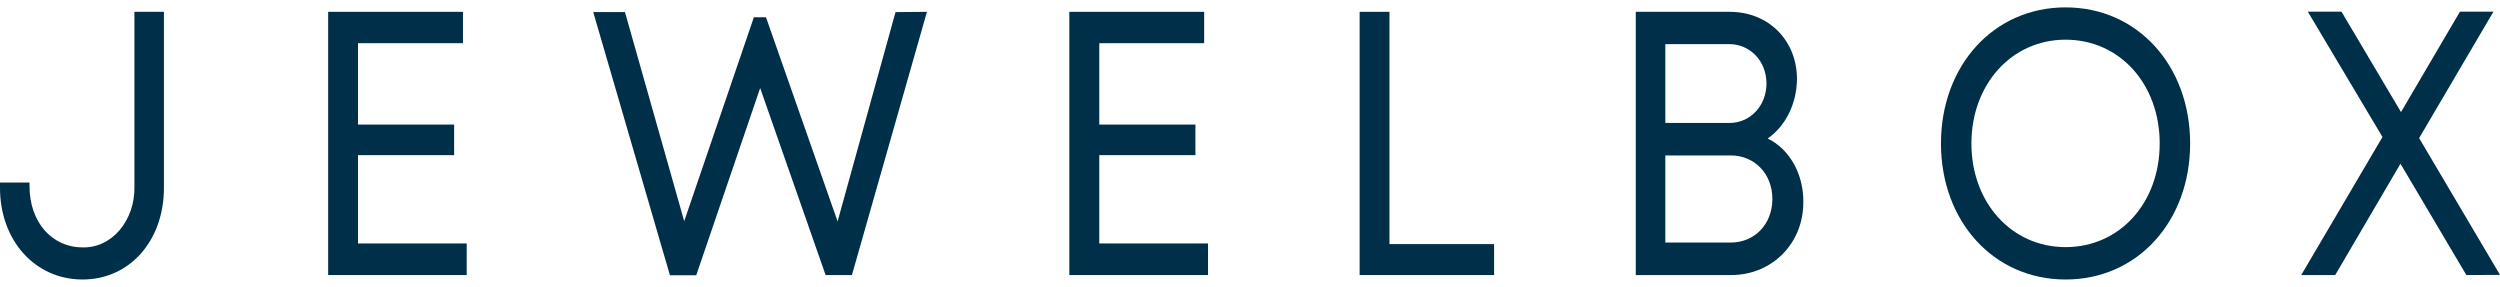
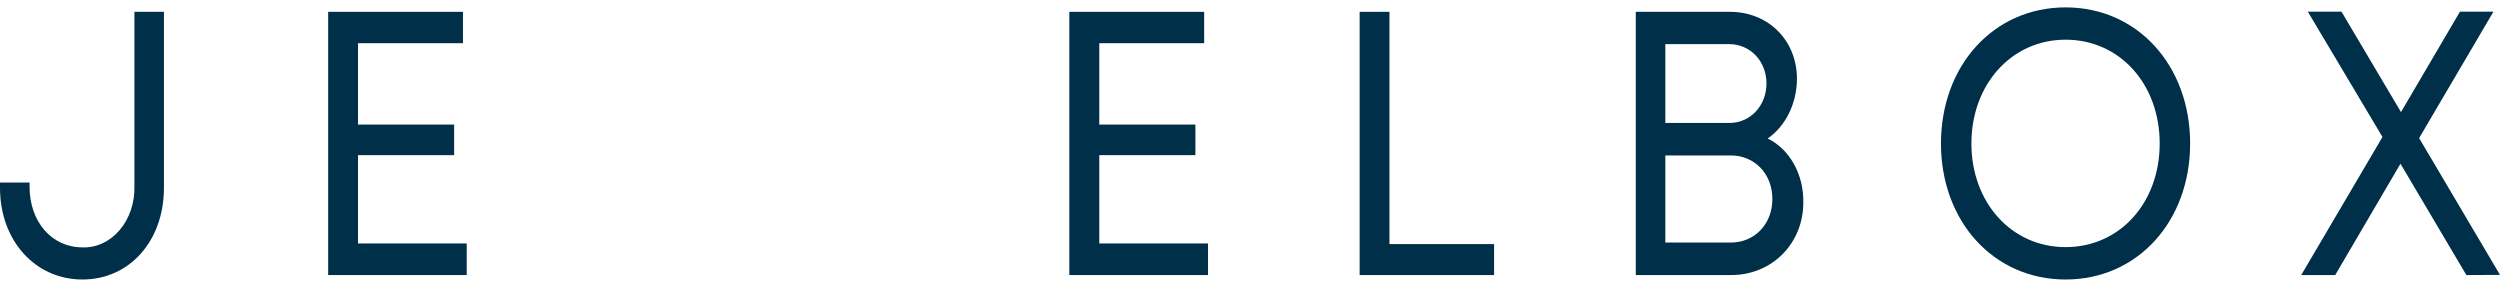
<svg xmlns="http://www.w3.org/2000/svg" width="183" height="21" viewBox="0 0 183 21" fill="none">
  <path d="M0 13.748V13.36H2.163V13.659C2.163 16.241 3.795 18.107 6.032 18.107C6.534 18.127 7.035 18.026 7.502 17.809C7.97 17.593 8.396 17.267 8.752 16.85C9.109 16.433 9.389 15.935 9.576 15.387C9.763 14.838 9.853 14.25 9.839 13.659V0.866H12V13.748C12 17.63 9.489 20.46 6.039 20.46C2.589 20.46 0 17.633 0 13.748Z" fill="#003049" />
  <path d="M34.163 17.821V20.134H24.022V0.866H33.889V3.162H26.205V9.118H33.242V11.357H26.205V17.821H34.163Z" fill="#003049" />
-   <path d="M67.852 0.866L62.361 20.134H60.434L55.644 6.446L50.965 20.149H49.039L43.423 0.881H45.746L50.084 16.191L55.184 1.263H56.07L61.312 16.208L65.552 0.887L67.852 0.866Z" fill="#003049" />
  <path d="M88.428 17.821V20.134H78.274V0.866H88.144V3.162H80.468V9.118H87.504V11.357H80.468V17.821H88.428Z" fill="#003049" />
  <path d="M109.367 17.868V20.134H99.525V0.866H101.709V17.868H109.367Z" fill="#003049" />
  <path d="M129.393 10.139C130.181 10.518 130.852 11.169 131.318 12.007C131.784 12.844 132.023 13.829 132.002 14.829C132.002 17.815 129.718 20.134 126.722 20.134H119.739V0.866H126.623C129.474 0.866 131.538 2.977 131.538 5.786C131.531 6.668 131.329 7.532 130.953 8.295C130.577 9.058 130.04 9.693 129.393 10.139ZM129.306 6.111C129.306 4.472 128.111 3.23 126.578 3.23H121.902V9.001H126.593C128.141 9.001 129.306 7.718 129.306 6.111ZM126.692 17.755C128.433 17.755 129.738 16.412 129.738 14.566C129.738 12.721 128.433 11.378 126.692 11.378H121.902V17.755H126.692Z" fill="#003049" />
  <path d="M142.079 10.503C142.079 4.81 145.924 0.54 151.2 0.54C156.475 0.54 160.318 4.807 160.318 10.503C160.318 16.2 156.472 20.46 151.2 20.46C145.927 20.46 142.079 16.194 142.079 10.503ZM158.089 10.503C158.089 6.153 155.162 2.905 151.2 2.905C147.237 2.905 144.307 6.189 144.307 10.503C144.307 14.817 147.232 18.089 151.2 18.089C155.167 18.089 158.089 14.847 158.089 10.503Z" fill="#003049" />
  <path d="M180.538 20.134L175.714 11.984L170.937 20.134H168.449L174.397 10.028L168.932 0.854H171.396L175.753 8.204L180.068 0.854H182.52L177.08 10.109L183 20.122L180.538 20.134Z" fill="#003049" />
</svg>